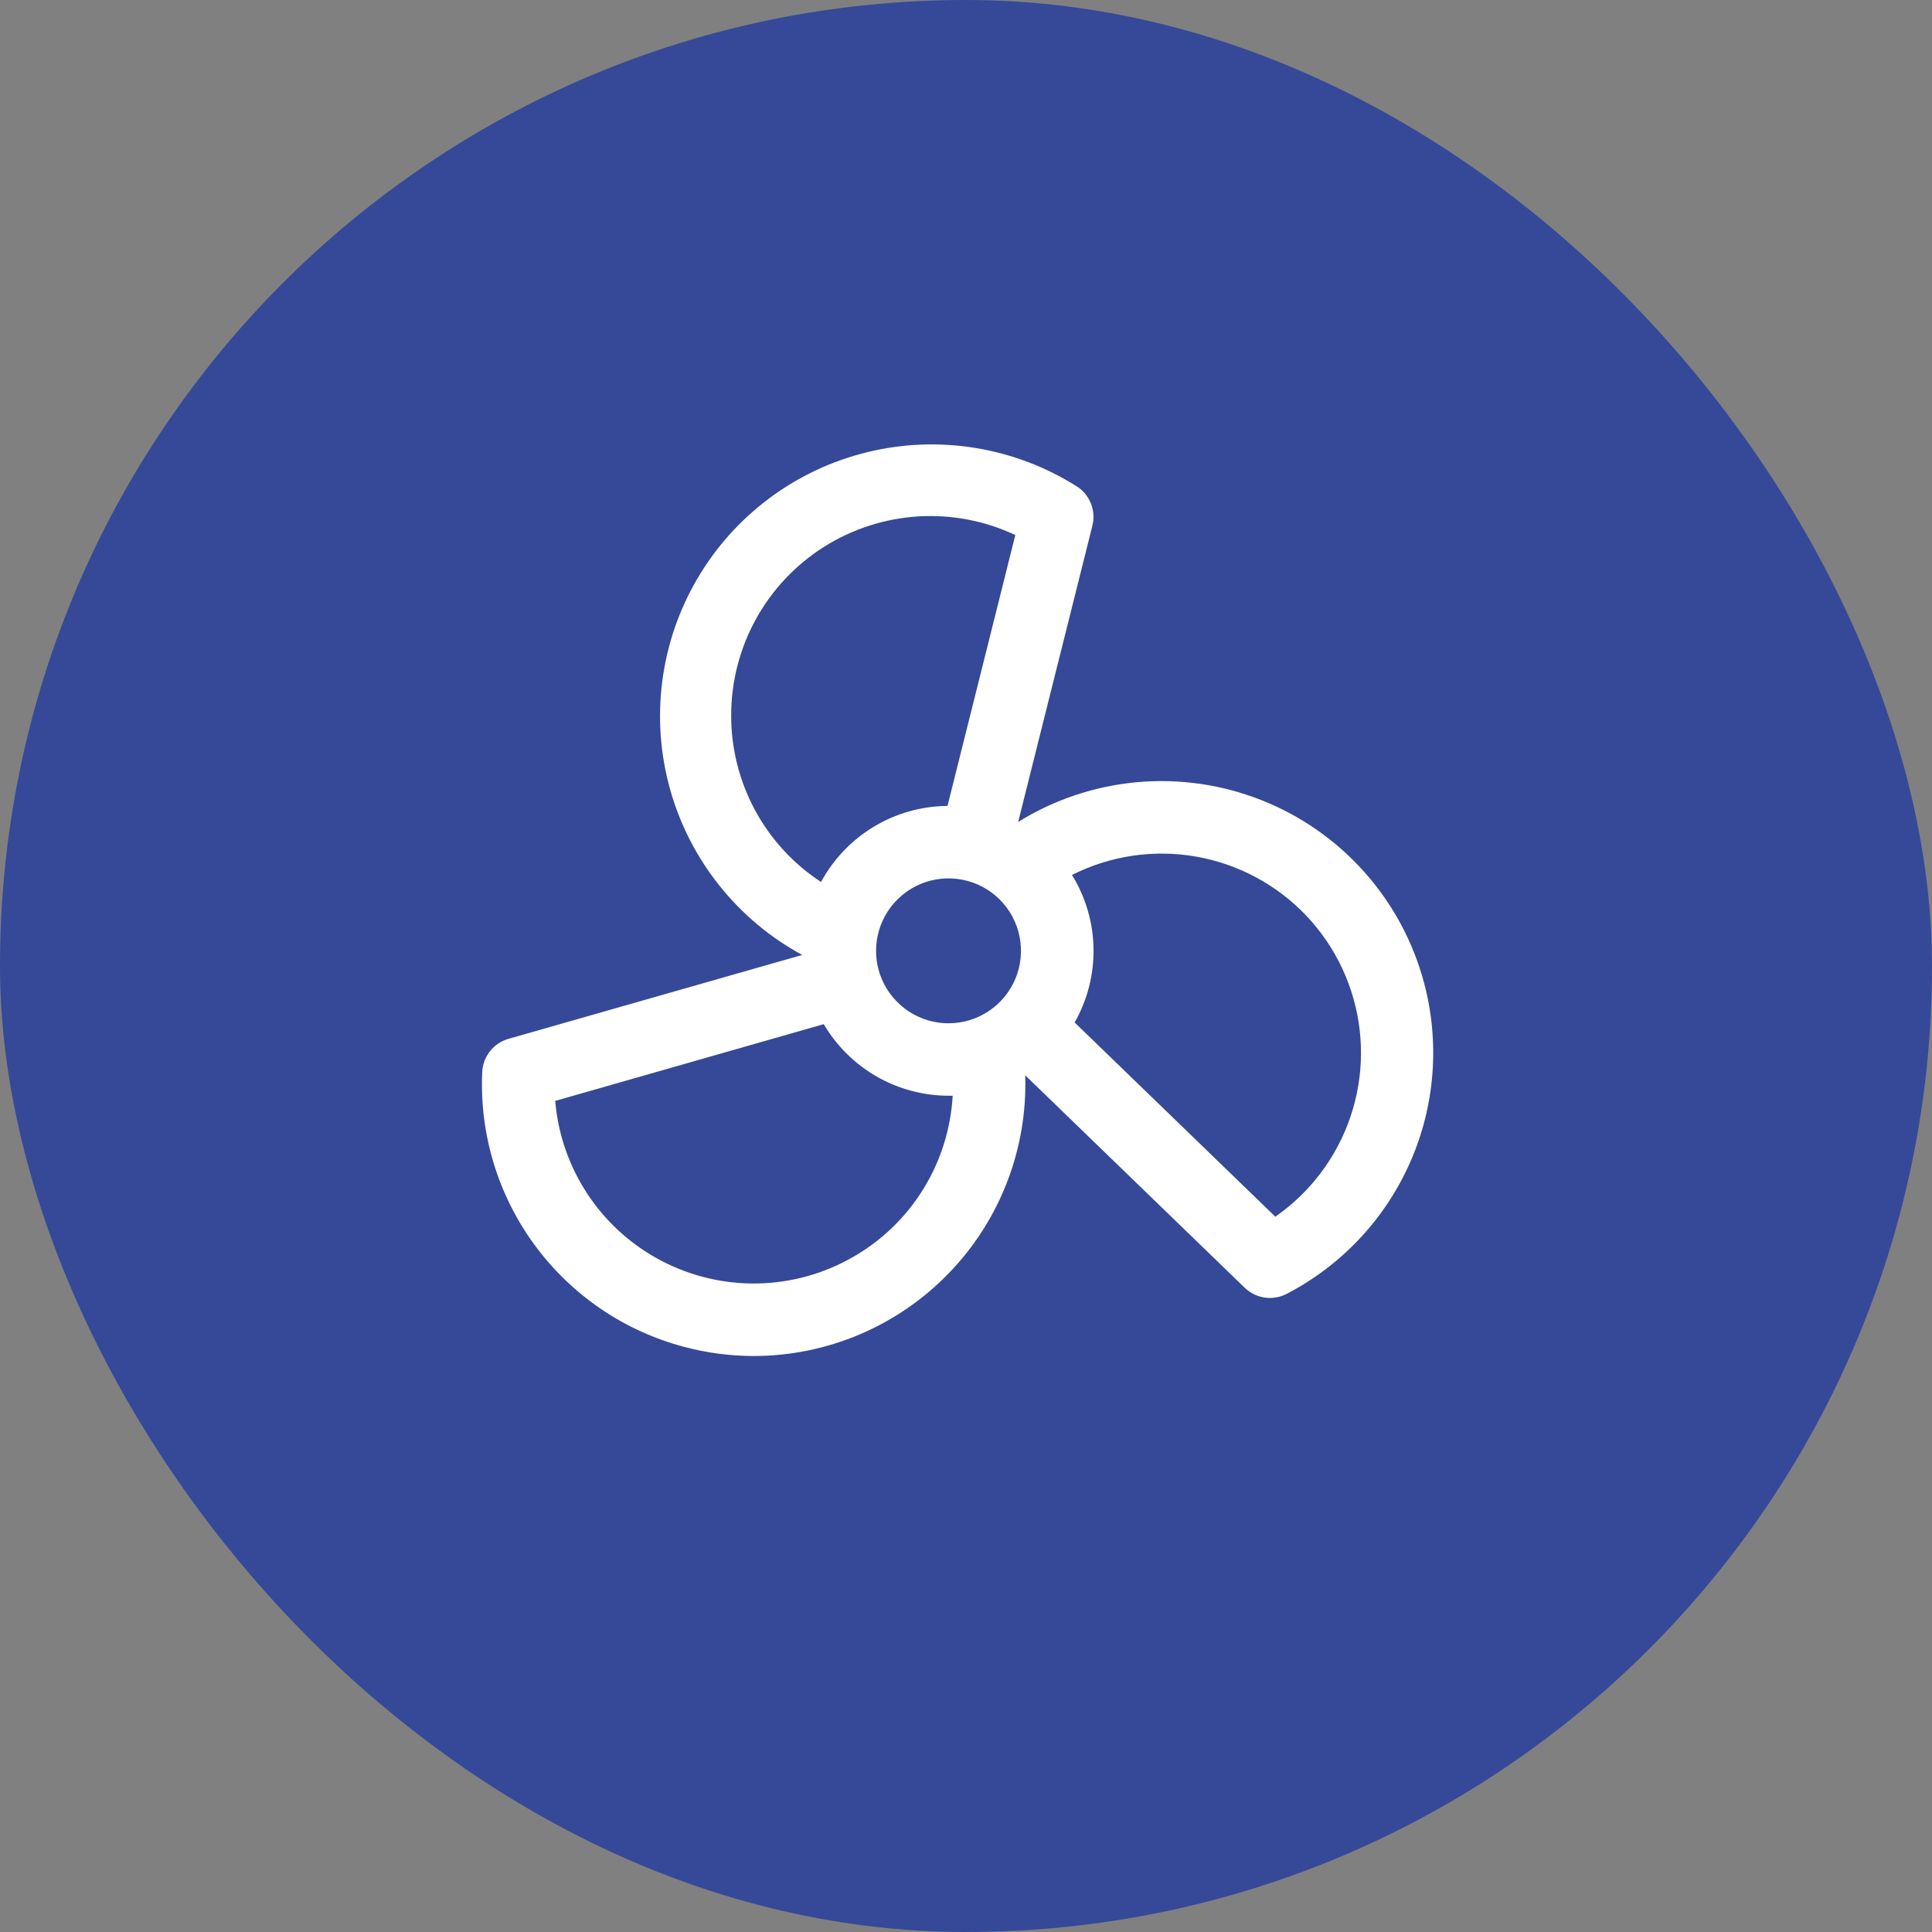
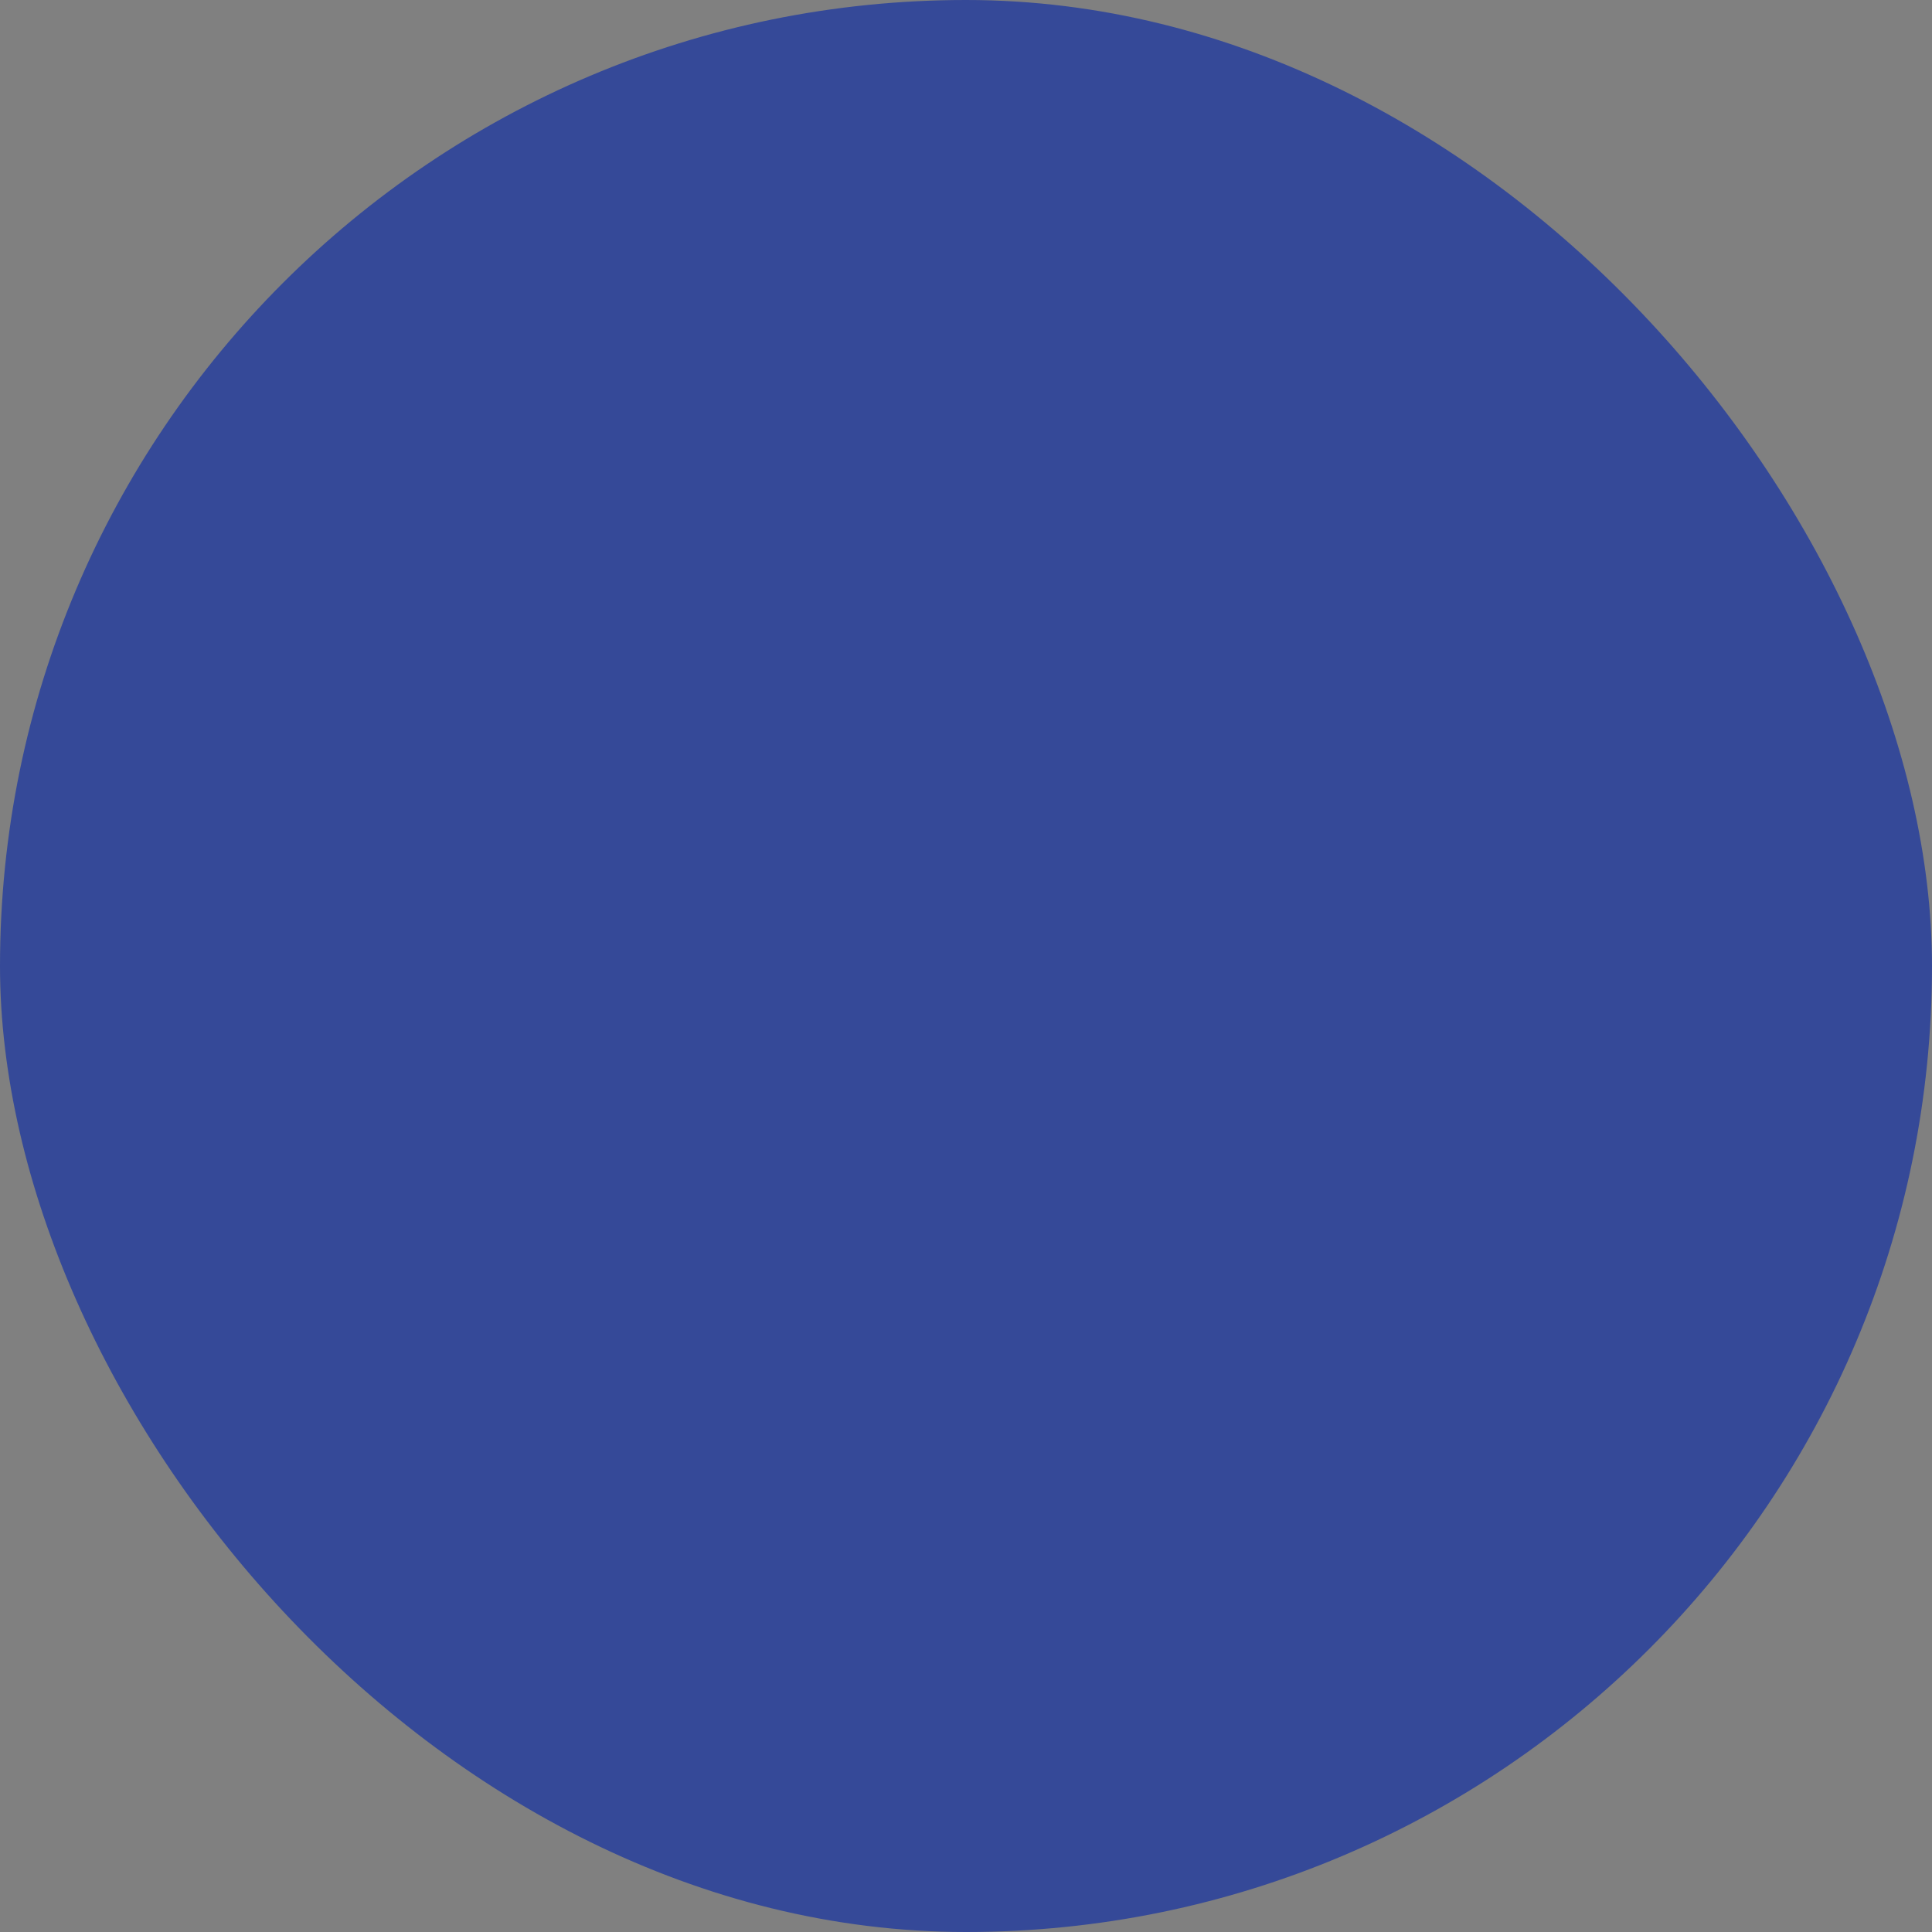
<svg xmlns="http://www.w3.org/2000/svg" width="40" height="40" viewBox="0 0 40 40" fill="none">
  <rect x="0" y="0" width="40" height="40" fill="#808080" stroke="none" />
  <rect width="40" height="40" rx="20" fill="#354998" />
-   <path d="M29.482 20.342C29.255 19.494 28.832 18.71 28.248 18.055C27.664 17.399 26.934 16.889 26.117 16.566C25.301 16.243 24.42 16.116 23.545 16.194C22.67 16.273 21.826 16.555 21.08 17.018L22.617 10.883C22.655 10.731 22.644 10.571 22.586 10.425C22.528 10.278 22.426 10.154 22.293 10.07C21.655 9.667 20.943 9.397 20.198 9.275C19.454 9.153 18.692 9.182 17.959 9.361C17.227 9.539 16.537 9.863 15.932 10.313C15.326 10.764 14.818 11.331 14.437 11.982C14.055 12.633 13.809 13.354 13.712 14.102C13.615 14.851 13.669 15.611 13.872 16.337C14.075 17.064 14.421 17.742 14.892 18.332C15.362 18.922 15.946 19.412 16.609 19.771L10.528 21.508C10.377 21.551 10.243 21.641 10.145 21.764C10.048 21.887 9.991 22.038 9.984 22.195C9.926 23.475 10.307 24.737 11.065 25.771C11.822 26.805 12.91 27.55 14.148 27.881C14.626 28.01 15.118 28.075 15.613 28.075C16.366 28.073 17.112 27.92 17.805 27.625C18.498 27.33 19.125 26.898 19.648 26.356C20.172 25.814 20.581 25.173 20.852 24.47C21.123 23.766 21.251 23.016 21.226 22.263L25.771 26.662C25.884 26.771 26.029 26.842 26.185 26.865C26.34 26.887 26.499 26.861 26.639 26.788C27.776 26.198 28.677 25.238 29.195 24.065C29.712 22.893 29.813 21.58 29.482 20.342ZM18.138 19.686C18.138 19.389 18.226 19.099 18.391 18.852C18.556 18.606 18.79 18.413 19.064 18.3C19.338 18.186 19.64 18.157 19.931 18.215C20.222 18.272 20.489 18.415 20.699 18.625C20.909 18.835 21.052 19.102 21.109 19.393C21.167 19.684 21.138 19.986 21.024 20.26C20.911 20.534 20.718 20.768 20.472 20.933C20.225 21.098 19.935 21.186 19.638 21.186C19.24 21.186 18.859 21.028 18.578 20.746C18.296 20.465 18.138 20.084 18.138 19.686ZM15.138 14.811C15.138 14.116 15.313 13.432 15.648 12.823C15.983 12.213 16.466 11.699 17.053 11.326C17.64 10.954 18.311 10.736 19.005 10.692C19.699 10.649 20.392 10.781 21.021 11.078L19.617 16.686C19.079 16.69 18.553 16.838 18.093 17.115C17.632 17.392 17.254 17.788 16.999 18.261C16.426 17.886 15.956 17.374 15.631 16.772C15.306 16.169 15.137 15.495 15.138 14.811ZM17.669 26.02C17.068 26.368 16.388 26.558 15.693 26.573C14.998 26.587 14.311 26.426 13.695 26.104C13.079 25.782 12.554 25.31 12.17 24.731C11.785 24.152 11.553 23.485 11.495 22.793L17.055 21.204C17.32 21.655 17.697 22.028 18.15 22.288C18.603 22.548 19.116 22.685 19.638 22.686H19.724C19.686 23.369 19.478 24.031 19.119 24.614C18.761 25.196 18.262 25.68 17.669 26.02ZM27.623 23.864C27.32 24.39 26.903 24.843 26.404 25.19L22.249 21.169C22.515 20.702 22.65 20.172 22.64 19.634C22.631 19.097 22.477 18.573 22.194 18.115C22.987 17.715 23.889 17.581 24.764 17.735C25.639 17.888 26.442 18.32 27.052 18.965C27.662 19.612 28.047 20.437 28.15 21.32C28.253 22.203 28.068 23.095 27.623 23.864Z" fill="white" />
</svg>